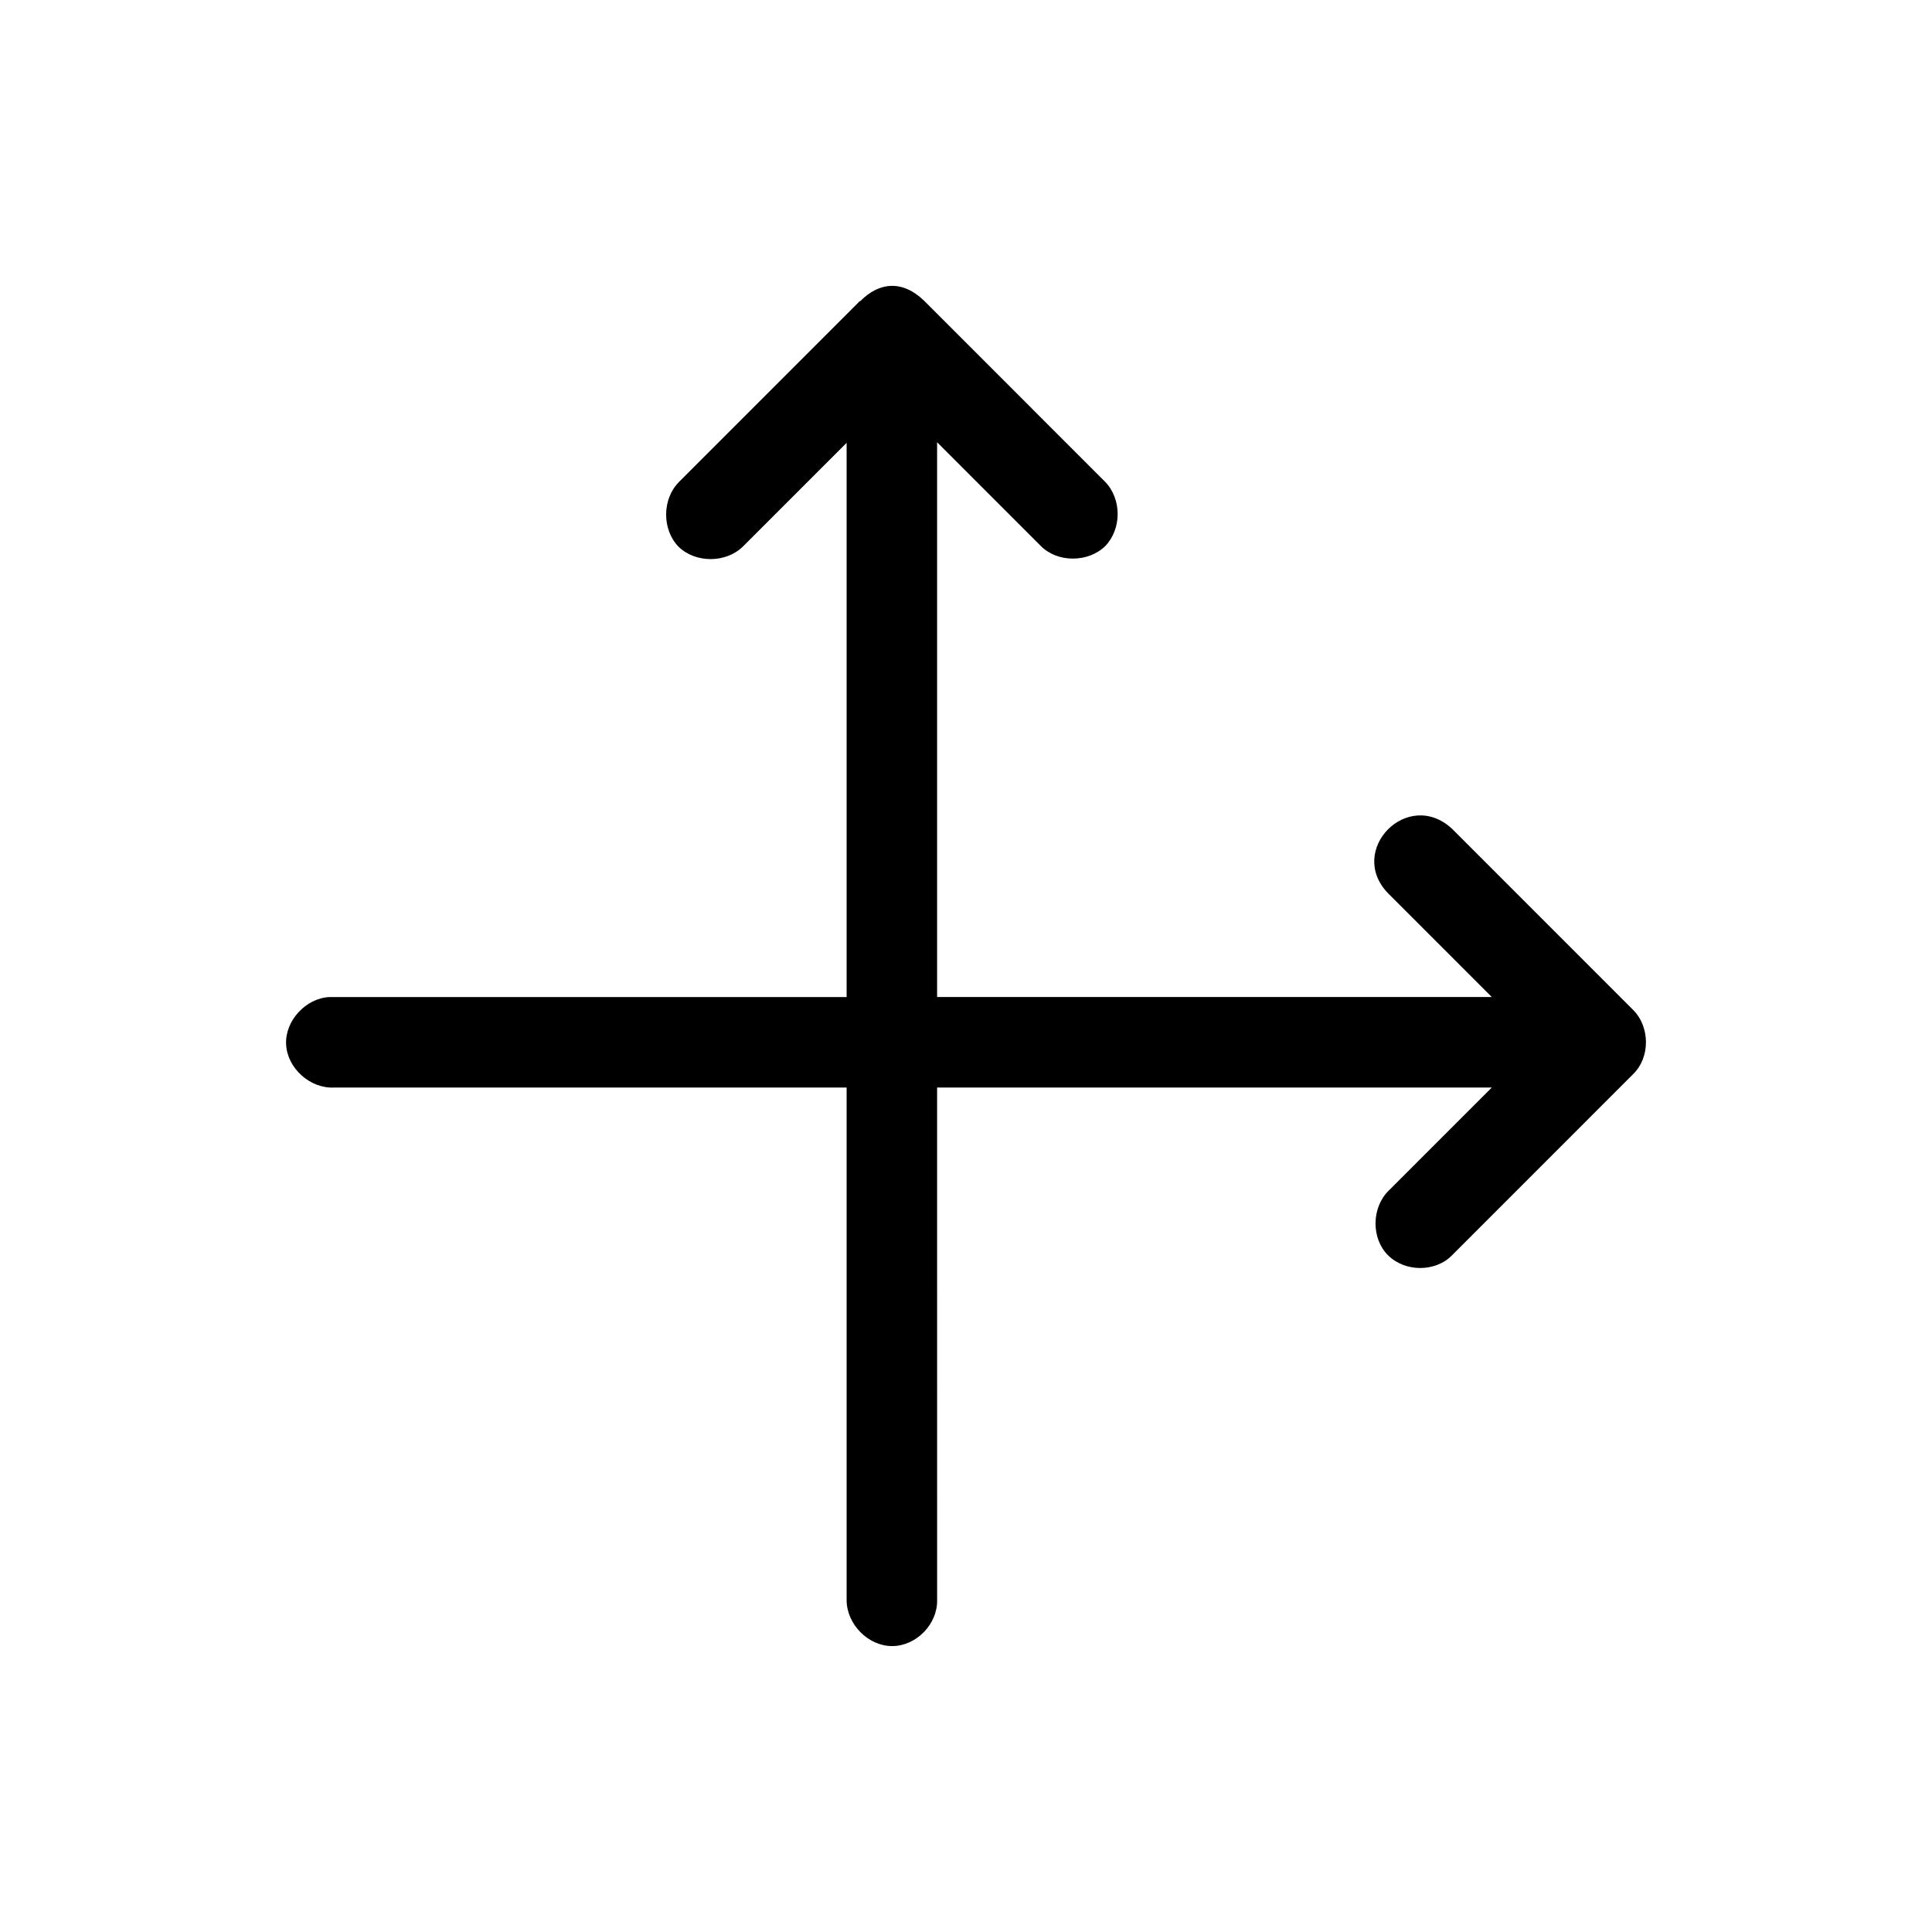
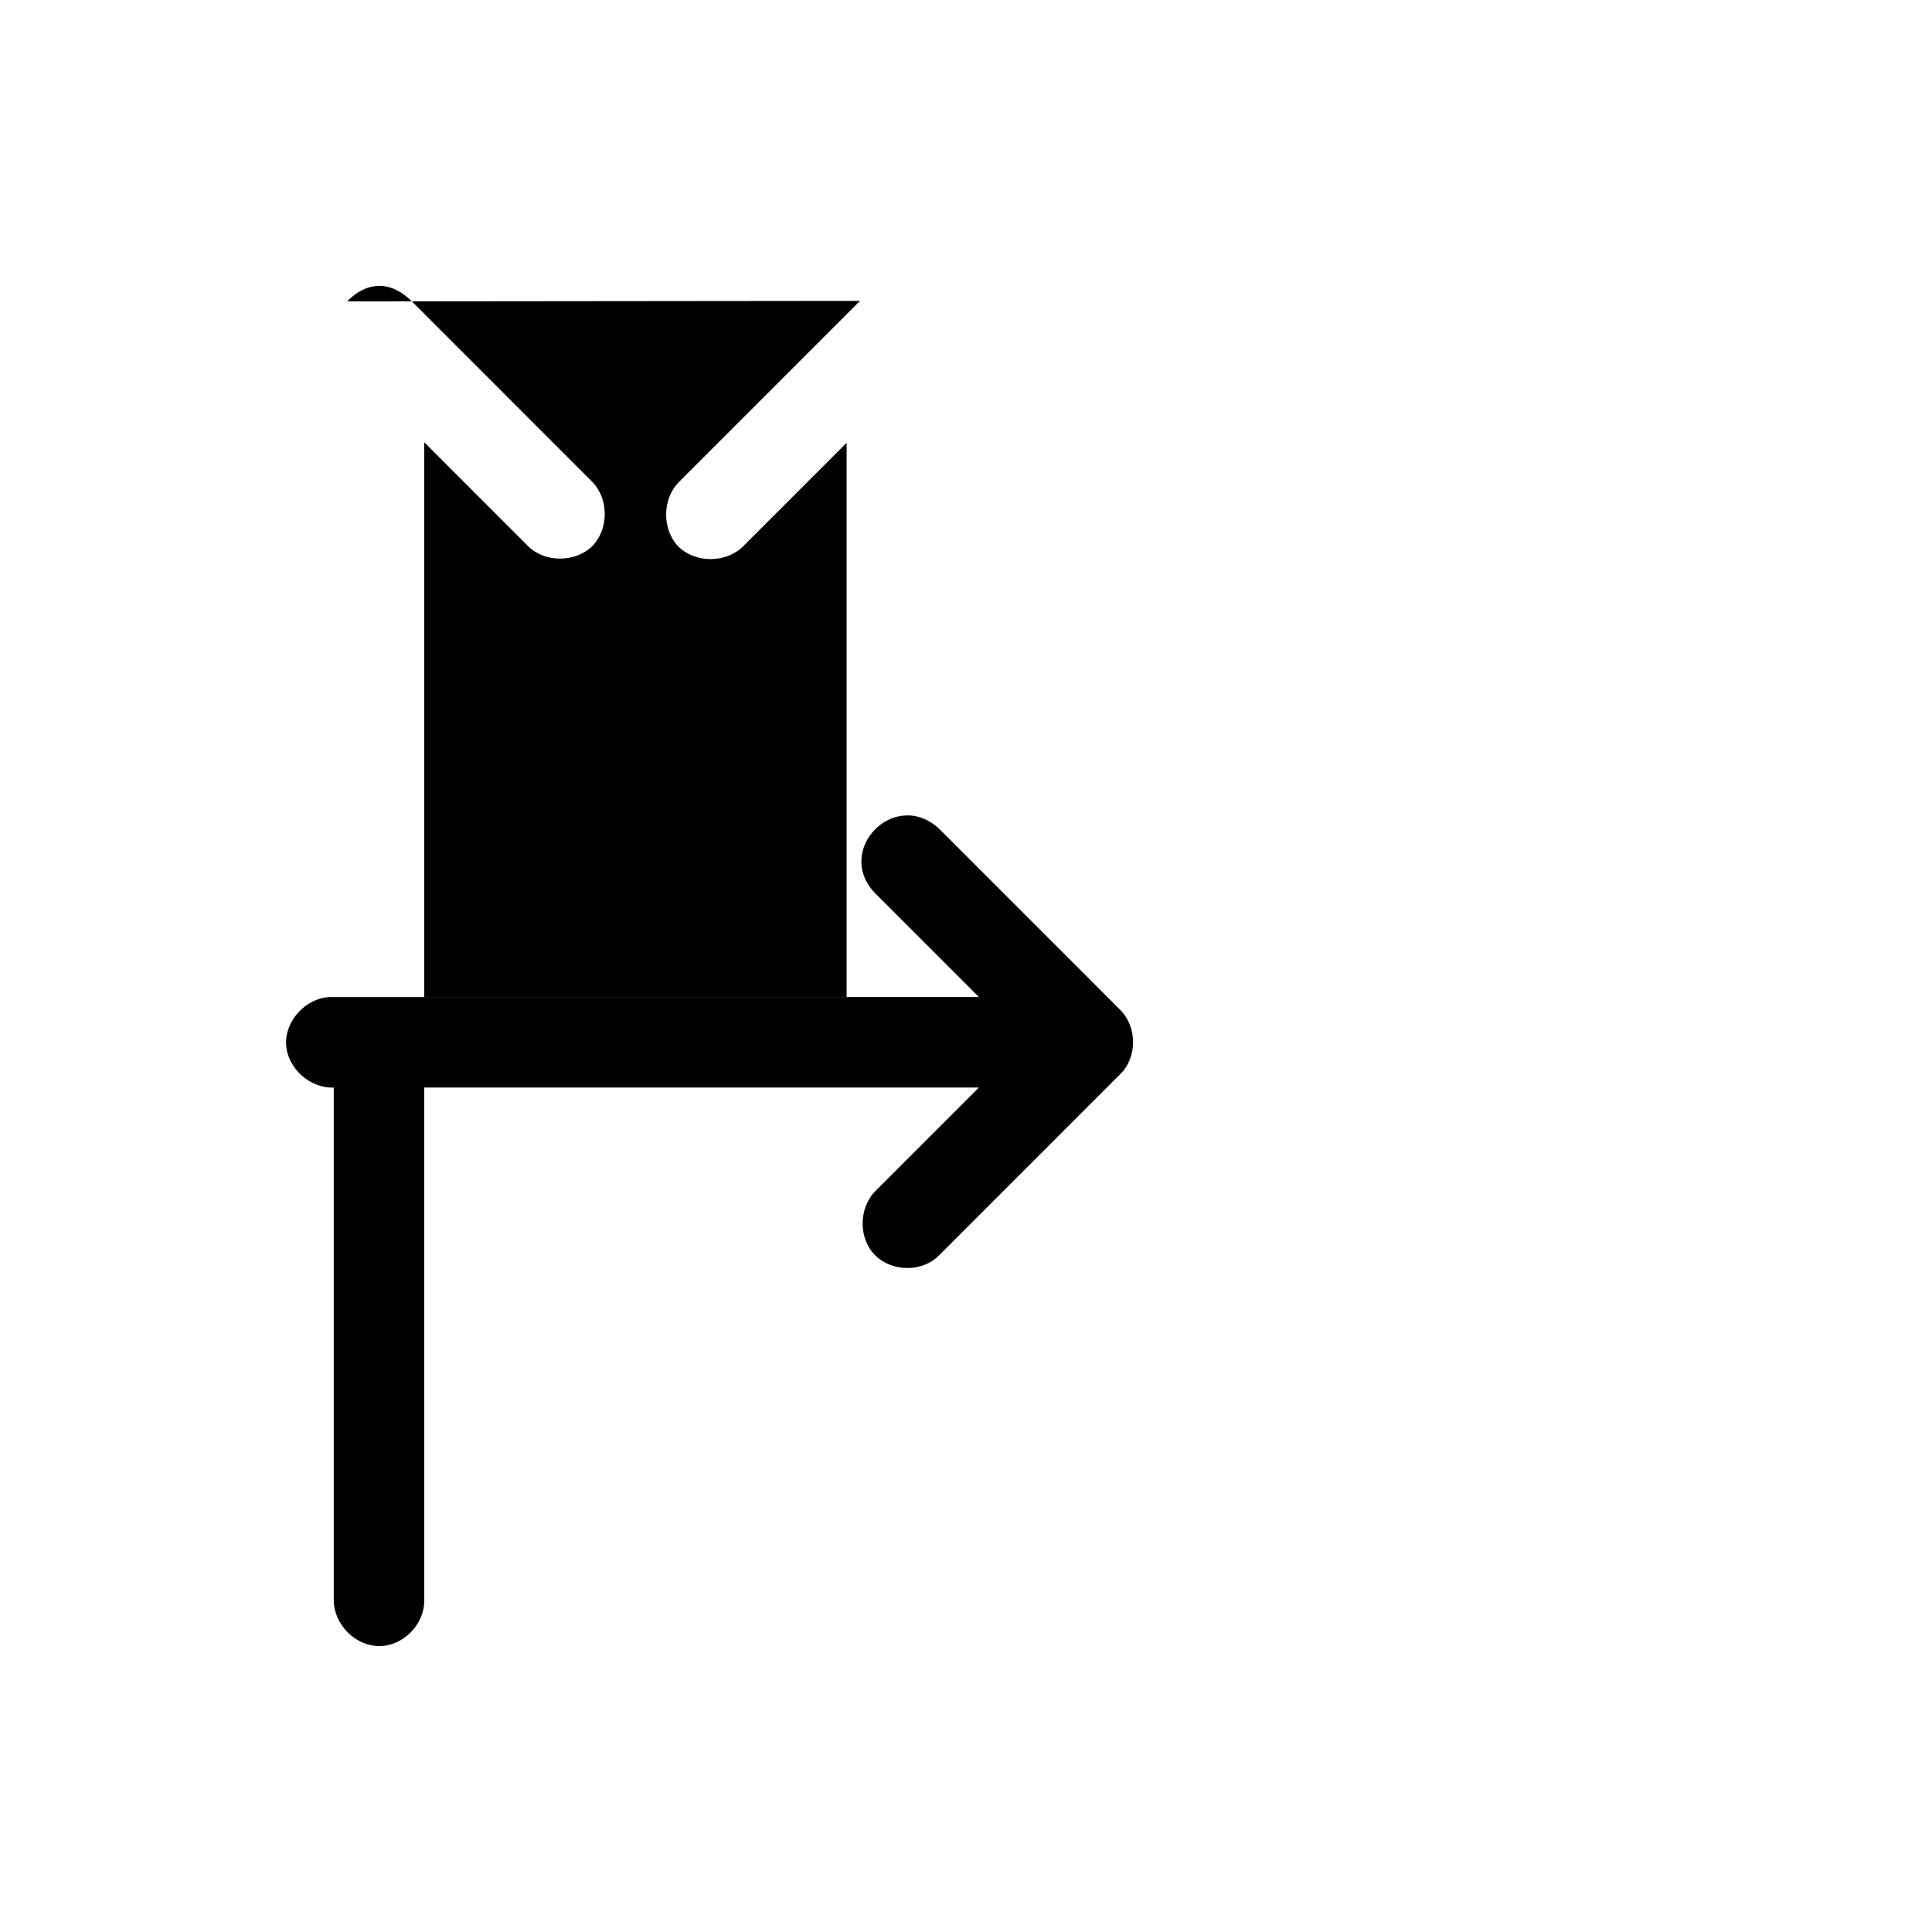
<svg xmlns="http://www.w3.org/2000/svg" fill="#000000" width="800px" height="800px" version="1.1" viewBox="144 144 512 512">
-   <path d="m371.91 223.74-47.957 47.969c-4.539 4.539-4.539 12.629-0.141 17.176 4.539 4.398 12.625 4.398 17.164-0.141l27.387-27.391v146.88l-135.92-0.004h-1.133c-6.242 0.289-11.773 6.242-11.492 12.488 0.281 6.387 6.383 11.777 12.625 11.496h135.92v135.81c0 6.387 5.672 12.207 12.062 12.207 6.387 0 12.062-5.82 11.922-12.207l-0.004-135.81h146.99l-27.387 27.391c-4.535 4.539-4.535 12.629-0.137 17.027 4.535 4.539 12.625 4.539 17.023 0l47.957-47.969c4.539-4.402 4.539-12.488 0-17.035l-47.957-47.969c-11.773-10.926-27.953 5.68-17.023 17.027l27.523 27.527-146.99 0.008v-147.02l27.523 27.531c4.398 4.402 12.488 4.402 17.023 0 4.398-4.539 4.398-12.488 0-17.027l-47.953-47.969c-5.672-5.535-11.922-5.109-17.023 0.141z" />
+   <path d="m371.91 223.74-47.957 47.969c-4.539 4.539-4.539 12.629-0.141 17.176 4.539 4.398 12.625 4.398 17.164-0.141l27.387-27.391v146.88l-135.92-0.004h-1.133c-6.242 0.289-11.773 6.242-11.492 12.488 0.281 6.387 6.383 11.777 12.625 11.496v135.81c0 6.387 5.672 12.207 12.062 12.207 6.387 0 12.062-5.82 11.922-12.207l-0.004-135.81h146.99l-27.387 27.391c-4.535 4.539-4.535 12.629-0.137 17.027 4.535 4.539 12.625 4.539 17.023 0l47.957-47.969c4.539-4.402 4.539-12.488 0-17.035l-47.957-47.969c-11.773-10.926-27.953 5.68-17.023 17.027l27.523 27.527-146.99 0.008v-147.02l27.523 27.531c4.398 4.402 12.488 4.402 17.023 0 4.398-4.539 4.398-12.488 0-17.027l-47.953-47.969c-5.672-5.535-11.922-5.109-17.023 0.141z" />
</svg>